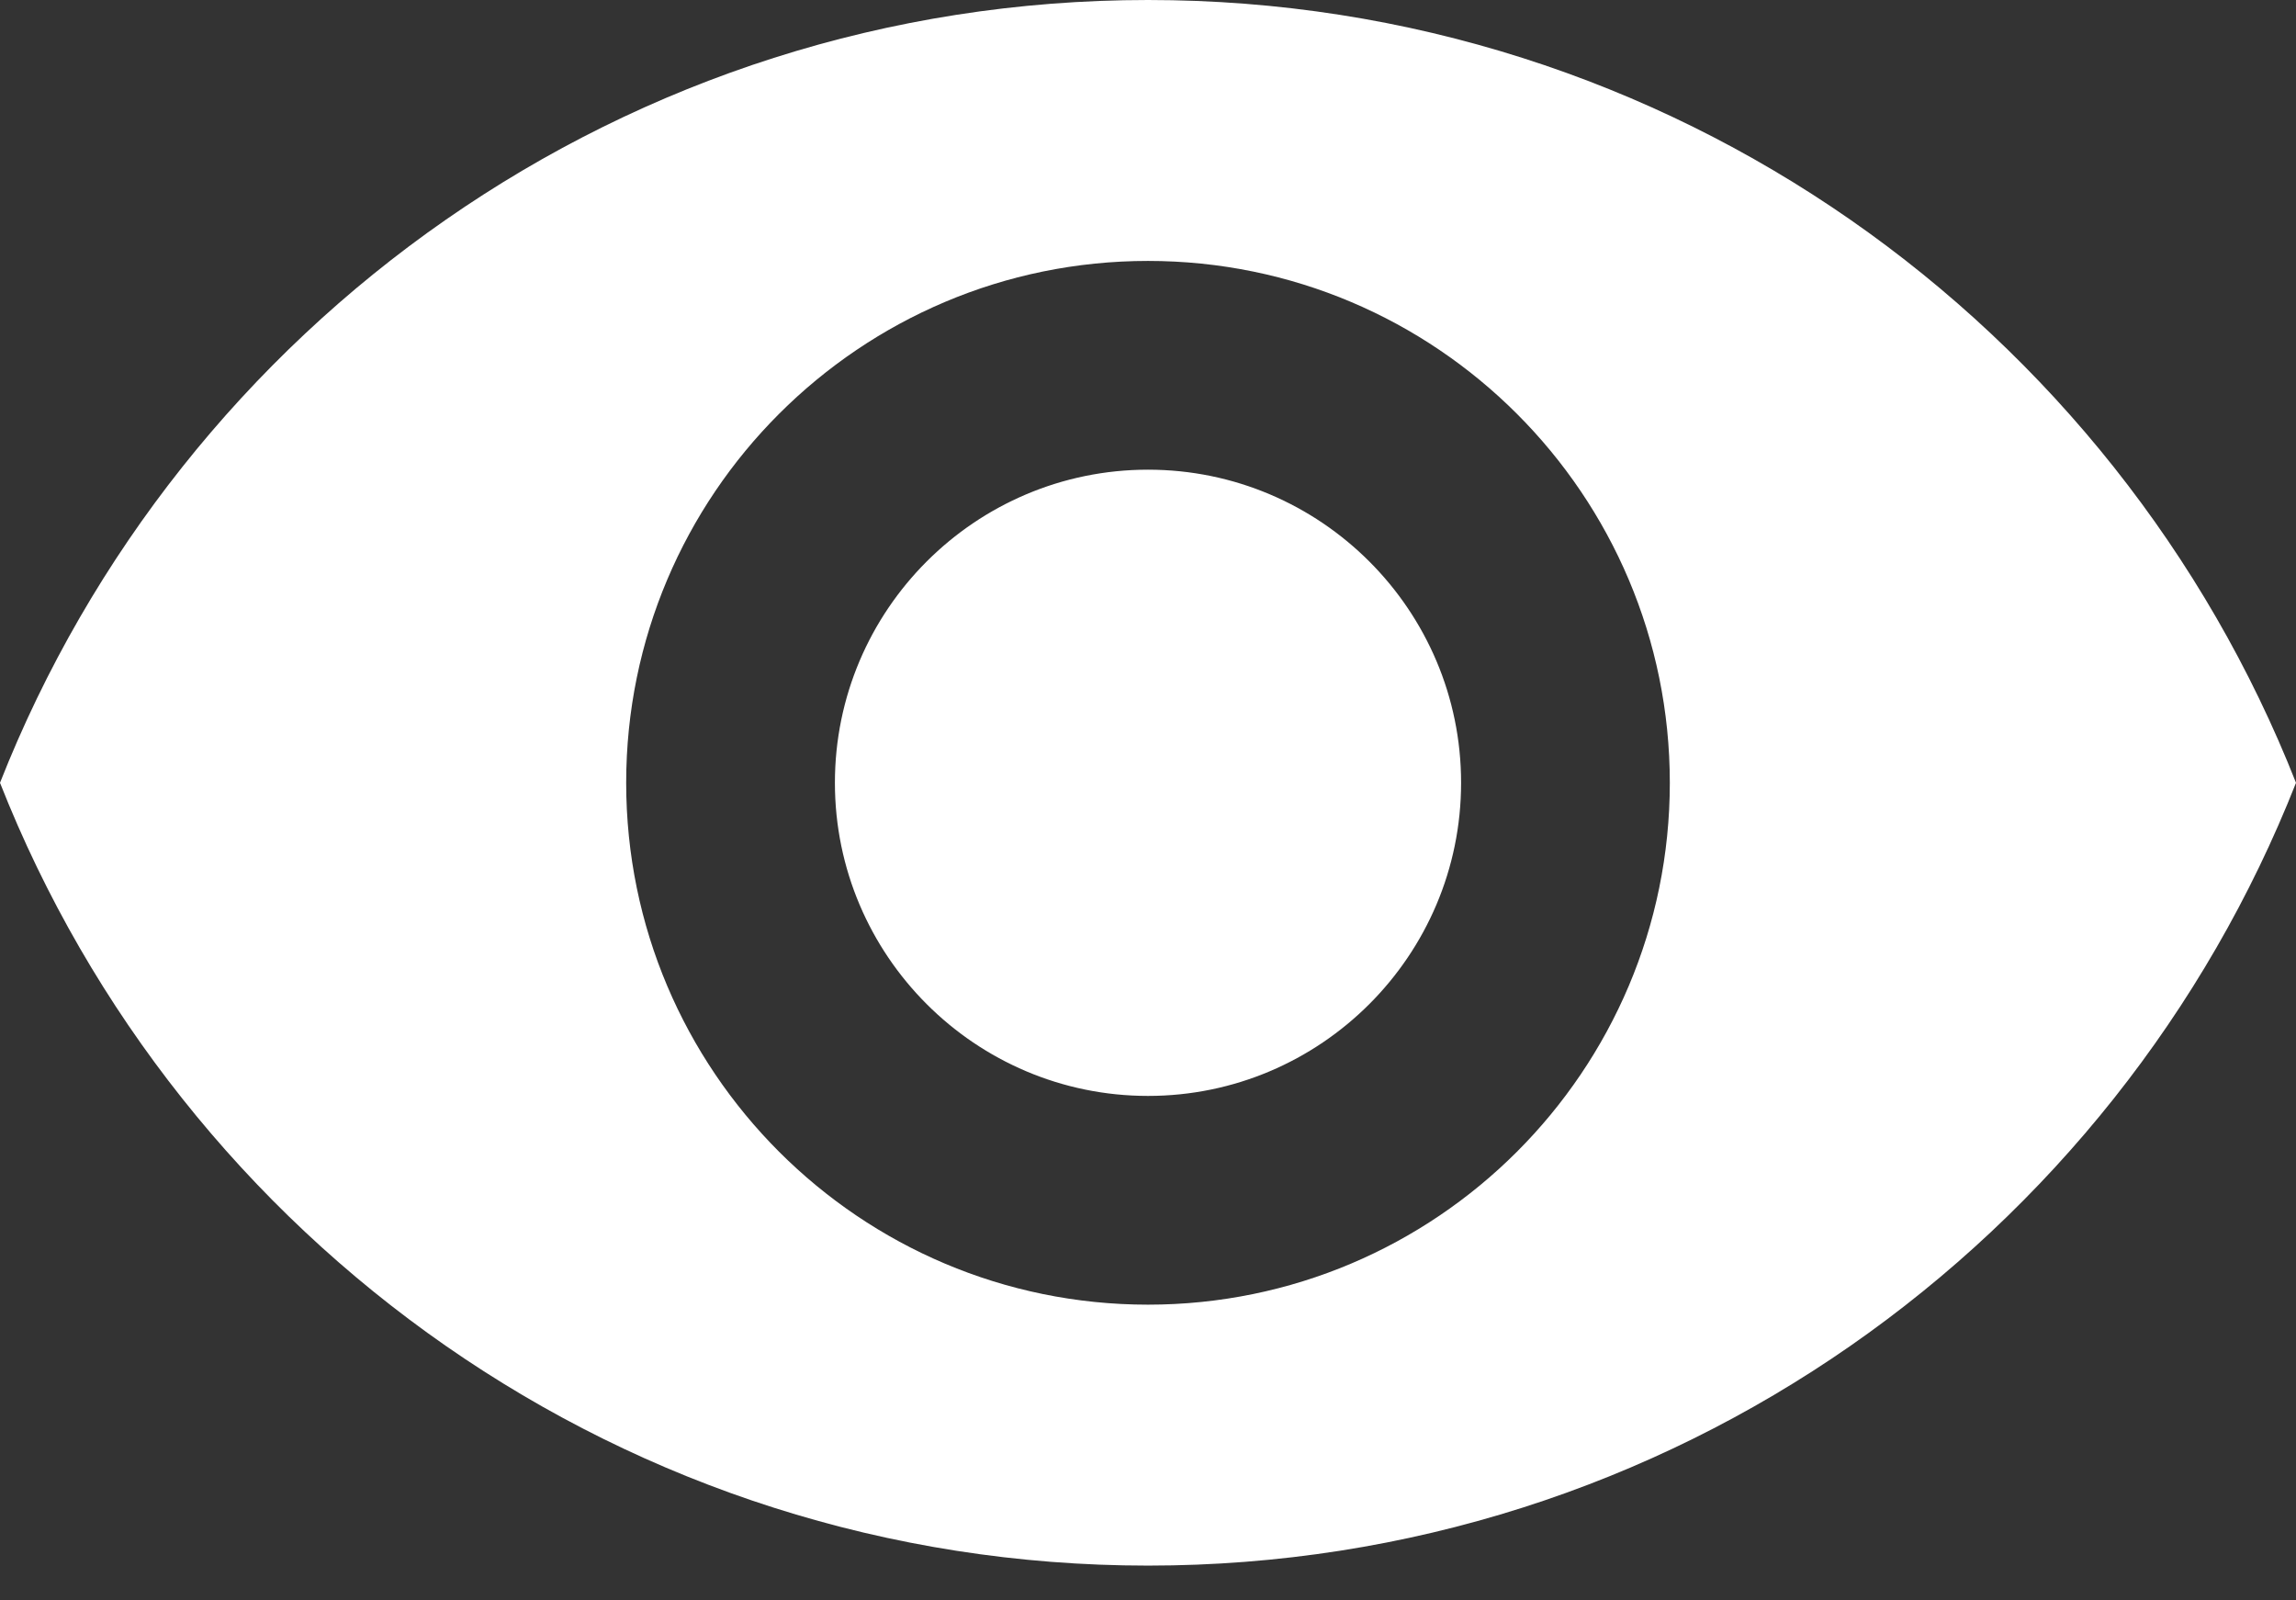
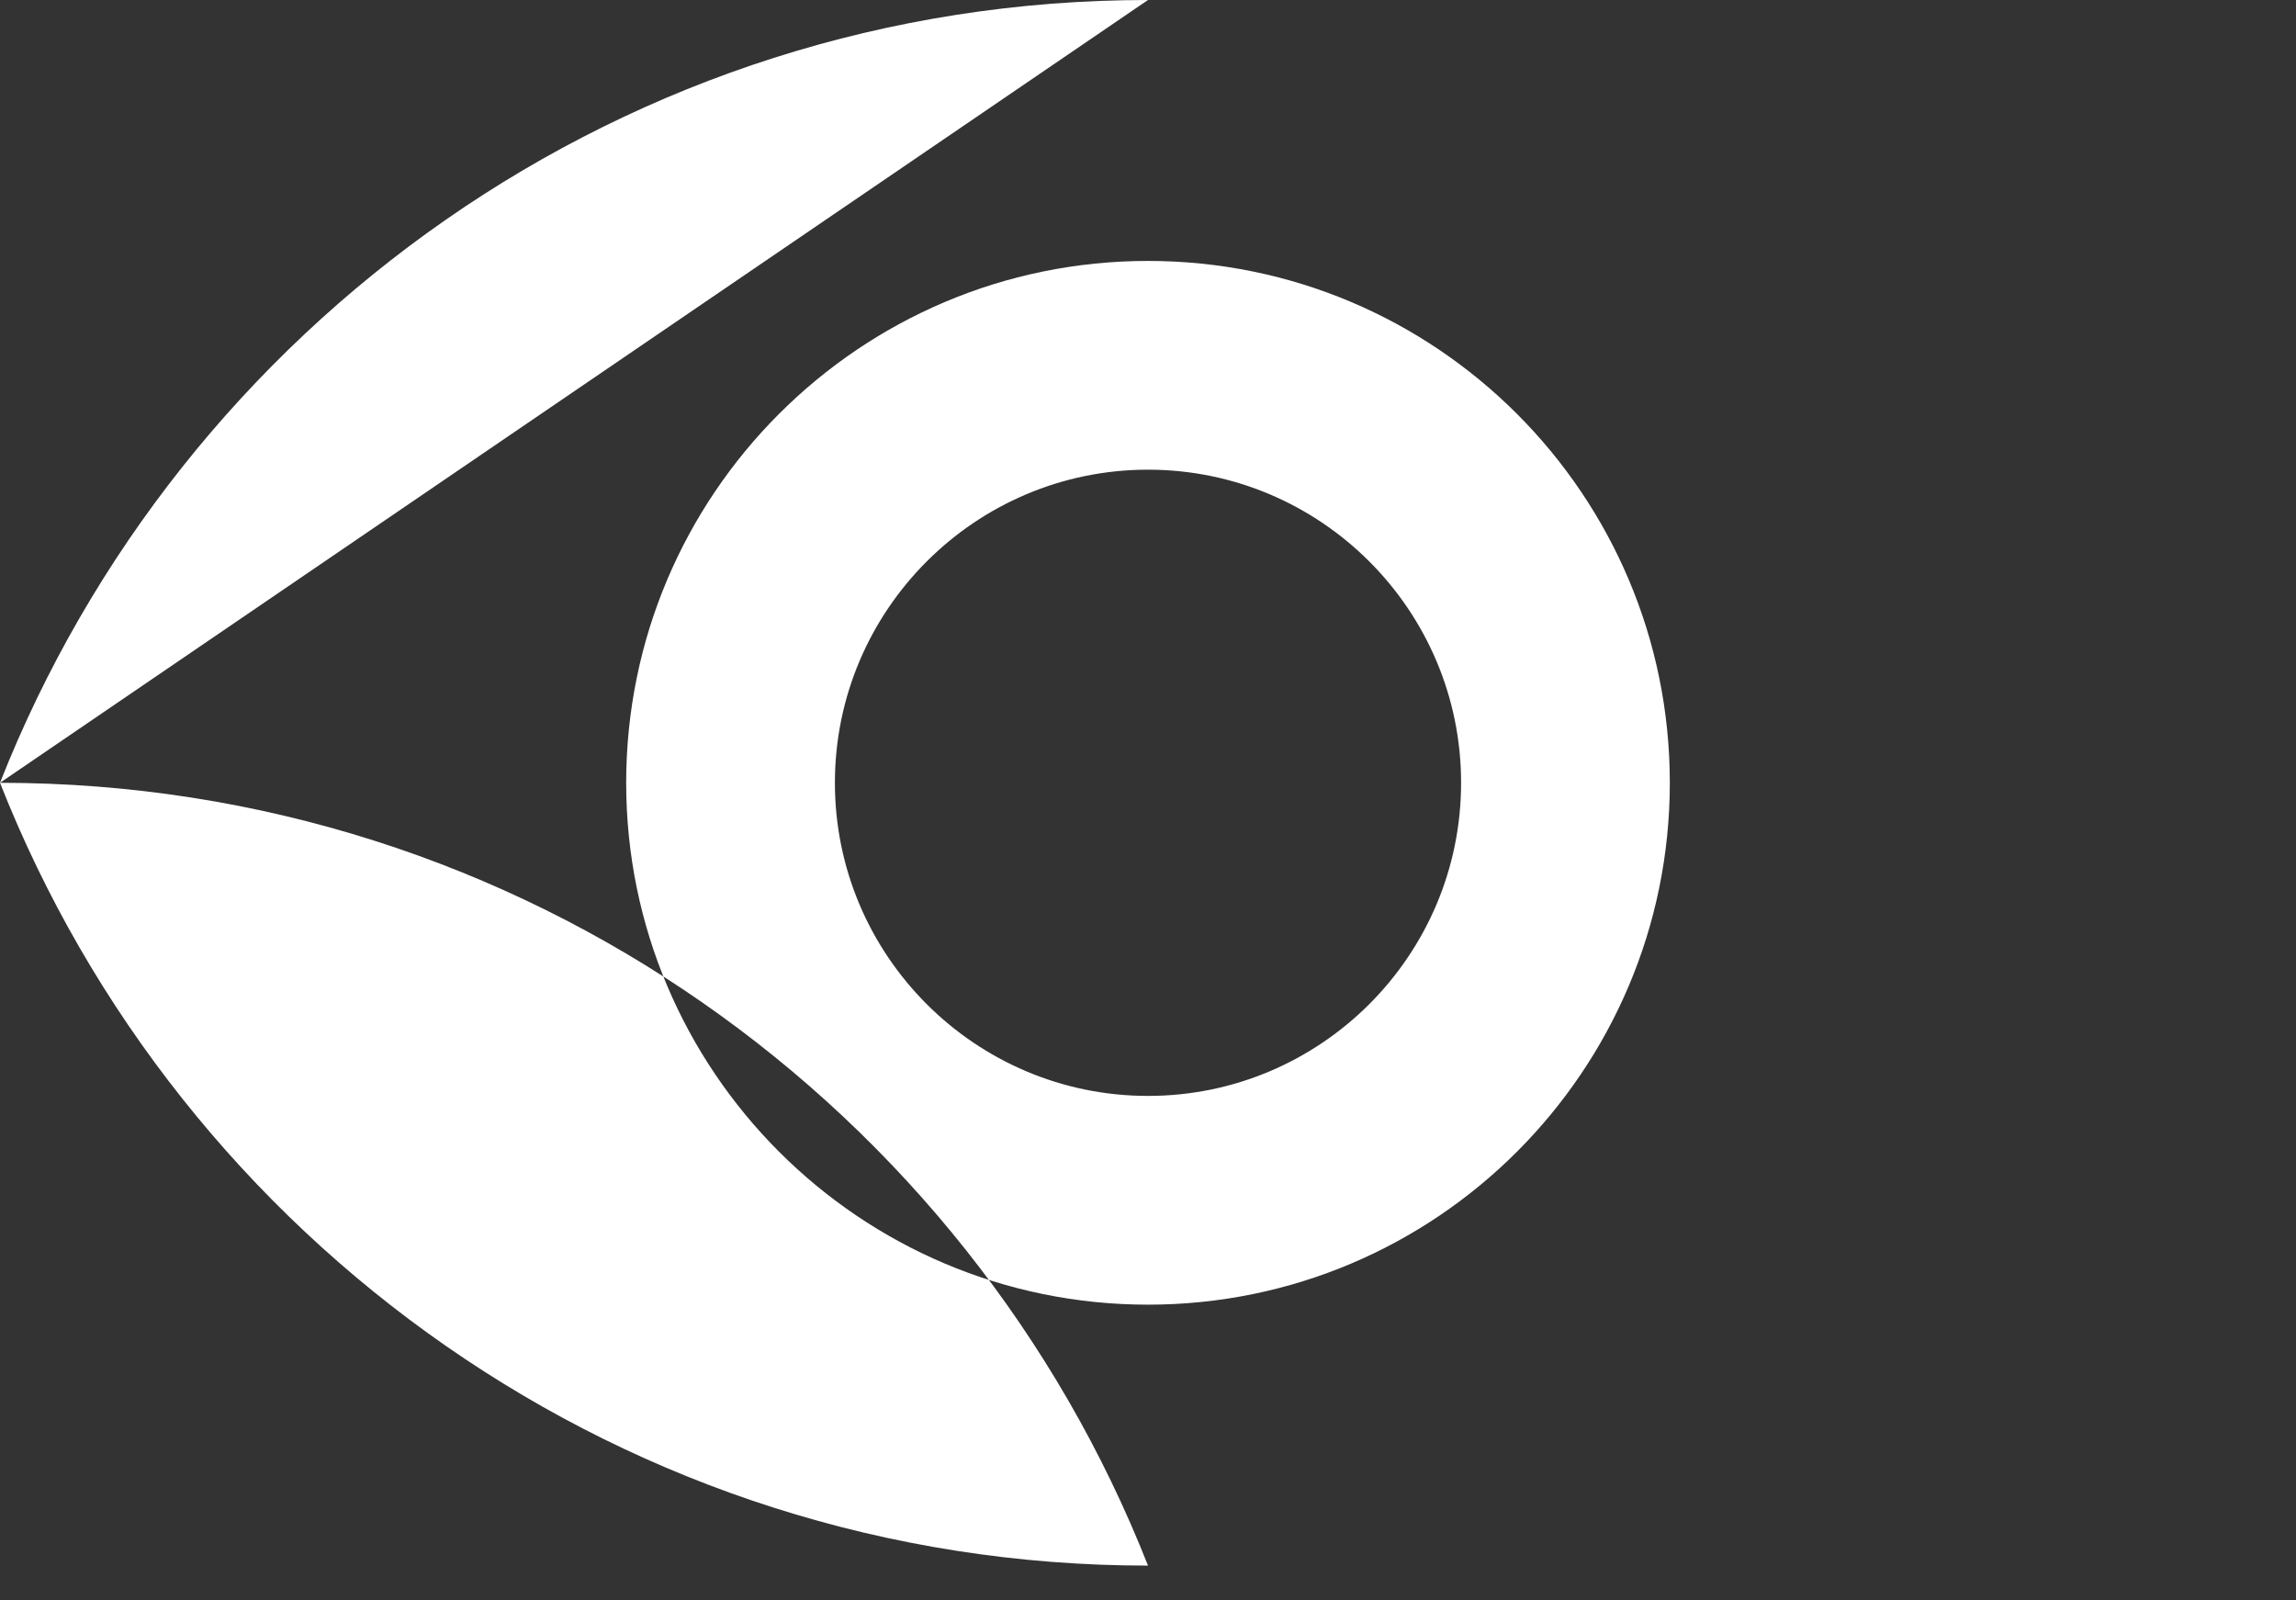
<svg xmlns="http://www.w3.org/2000/svg" width="100%" height="100%" viewBox="0 0 33 23" version="1.1" xml:space="preserve" style="fill-rule:evenodd;clip-rule:evenodd;stroke-linejoin:round;stroke-miterlimit:2;">
  <rect x="0" y="0" width="33" height="23" fill="#333333" stroke="none" />
-   <path d="M16.5,0c-7.5,0 -13.905,4.665 -16.5,11.25c2.595,6.585 9,11.25 16.5,11.25c7.508,0 13.905,-4.665 16.5,-11.25c-2.595,-6.585 -8.993,-11.25 -16.5,-11.25Zm0,18.75c-4.14,0 -7.5,-3.36 -7.5,-7.5c0,-4.14 3.36,-7.5 7.5,-7.5c4.14,0 7.5,3.36 7.5,7.5c0,4.14 -3.36,7.5 -7.5,7.5Zm0,-12c-2.482,0 -4.5,2.018 -4.5,4.5c0,2.482 2.018,4.5 4.5,4.5c2.482,0 4.5,-2.018 4.5,-4.5c0,-2.482 -2.018,-4.5 -4.5,-4.5Z" style="fill:#fff;fill-rule:nonzero;" />
+   <path d="M16.5,0c-7.5,0 -13.905,4.665 -16.5,11.25c2.595,6.585 9,11.25 16.5,11.25c-2.595,-6.585 -8.993,-11.25 -16.5,-11.25Zm0,18.75c-4.14,0 -7.5,-3.36 -7.5,-7.5c0,-4.14 3.36,-7.5 7.5,-7.5c4.14,0 7.5,3.36 7.5,7.5c0,4.14 -3.36,7.5 -7.5,7.5Zm0,-12c-2.482,0 -4.5,2.018 -4.5,4.5c0,2.482 2.018,4.5 4.5,4.5c2.482,0 4.5,-2.018 4.5,-4.5c0,-2.482 -2.018,-4.5 -4.5,-4.5Z" style="fill:#fff;fill-rule:nonzero;" />
</svg>